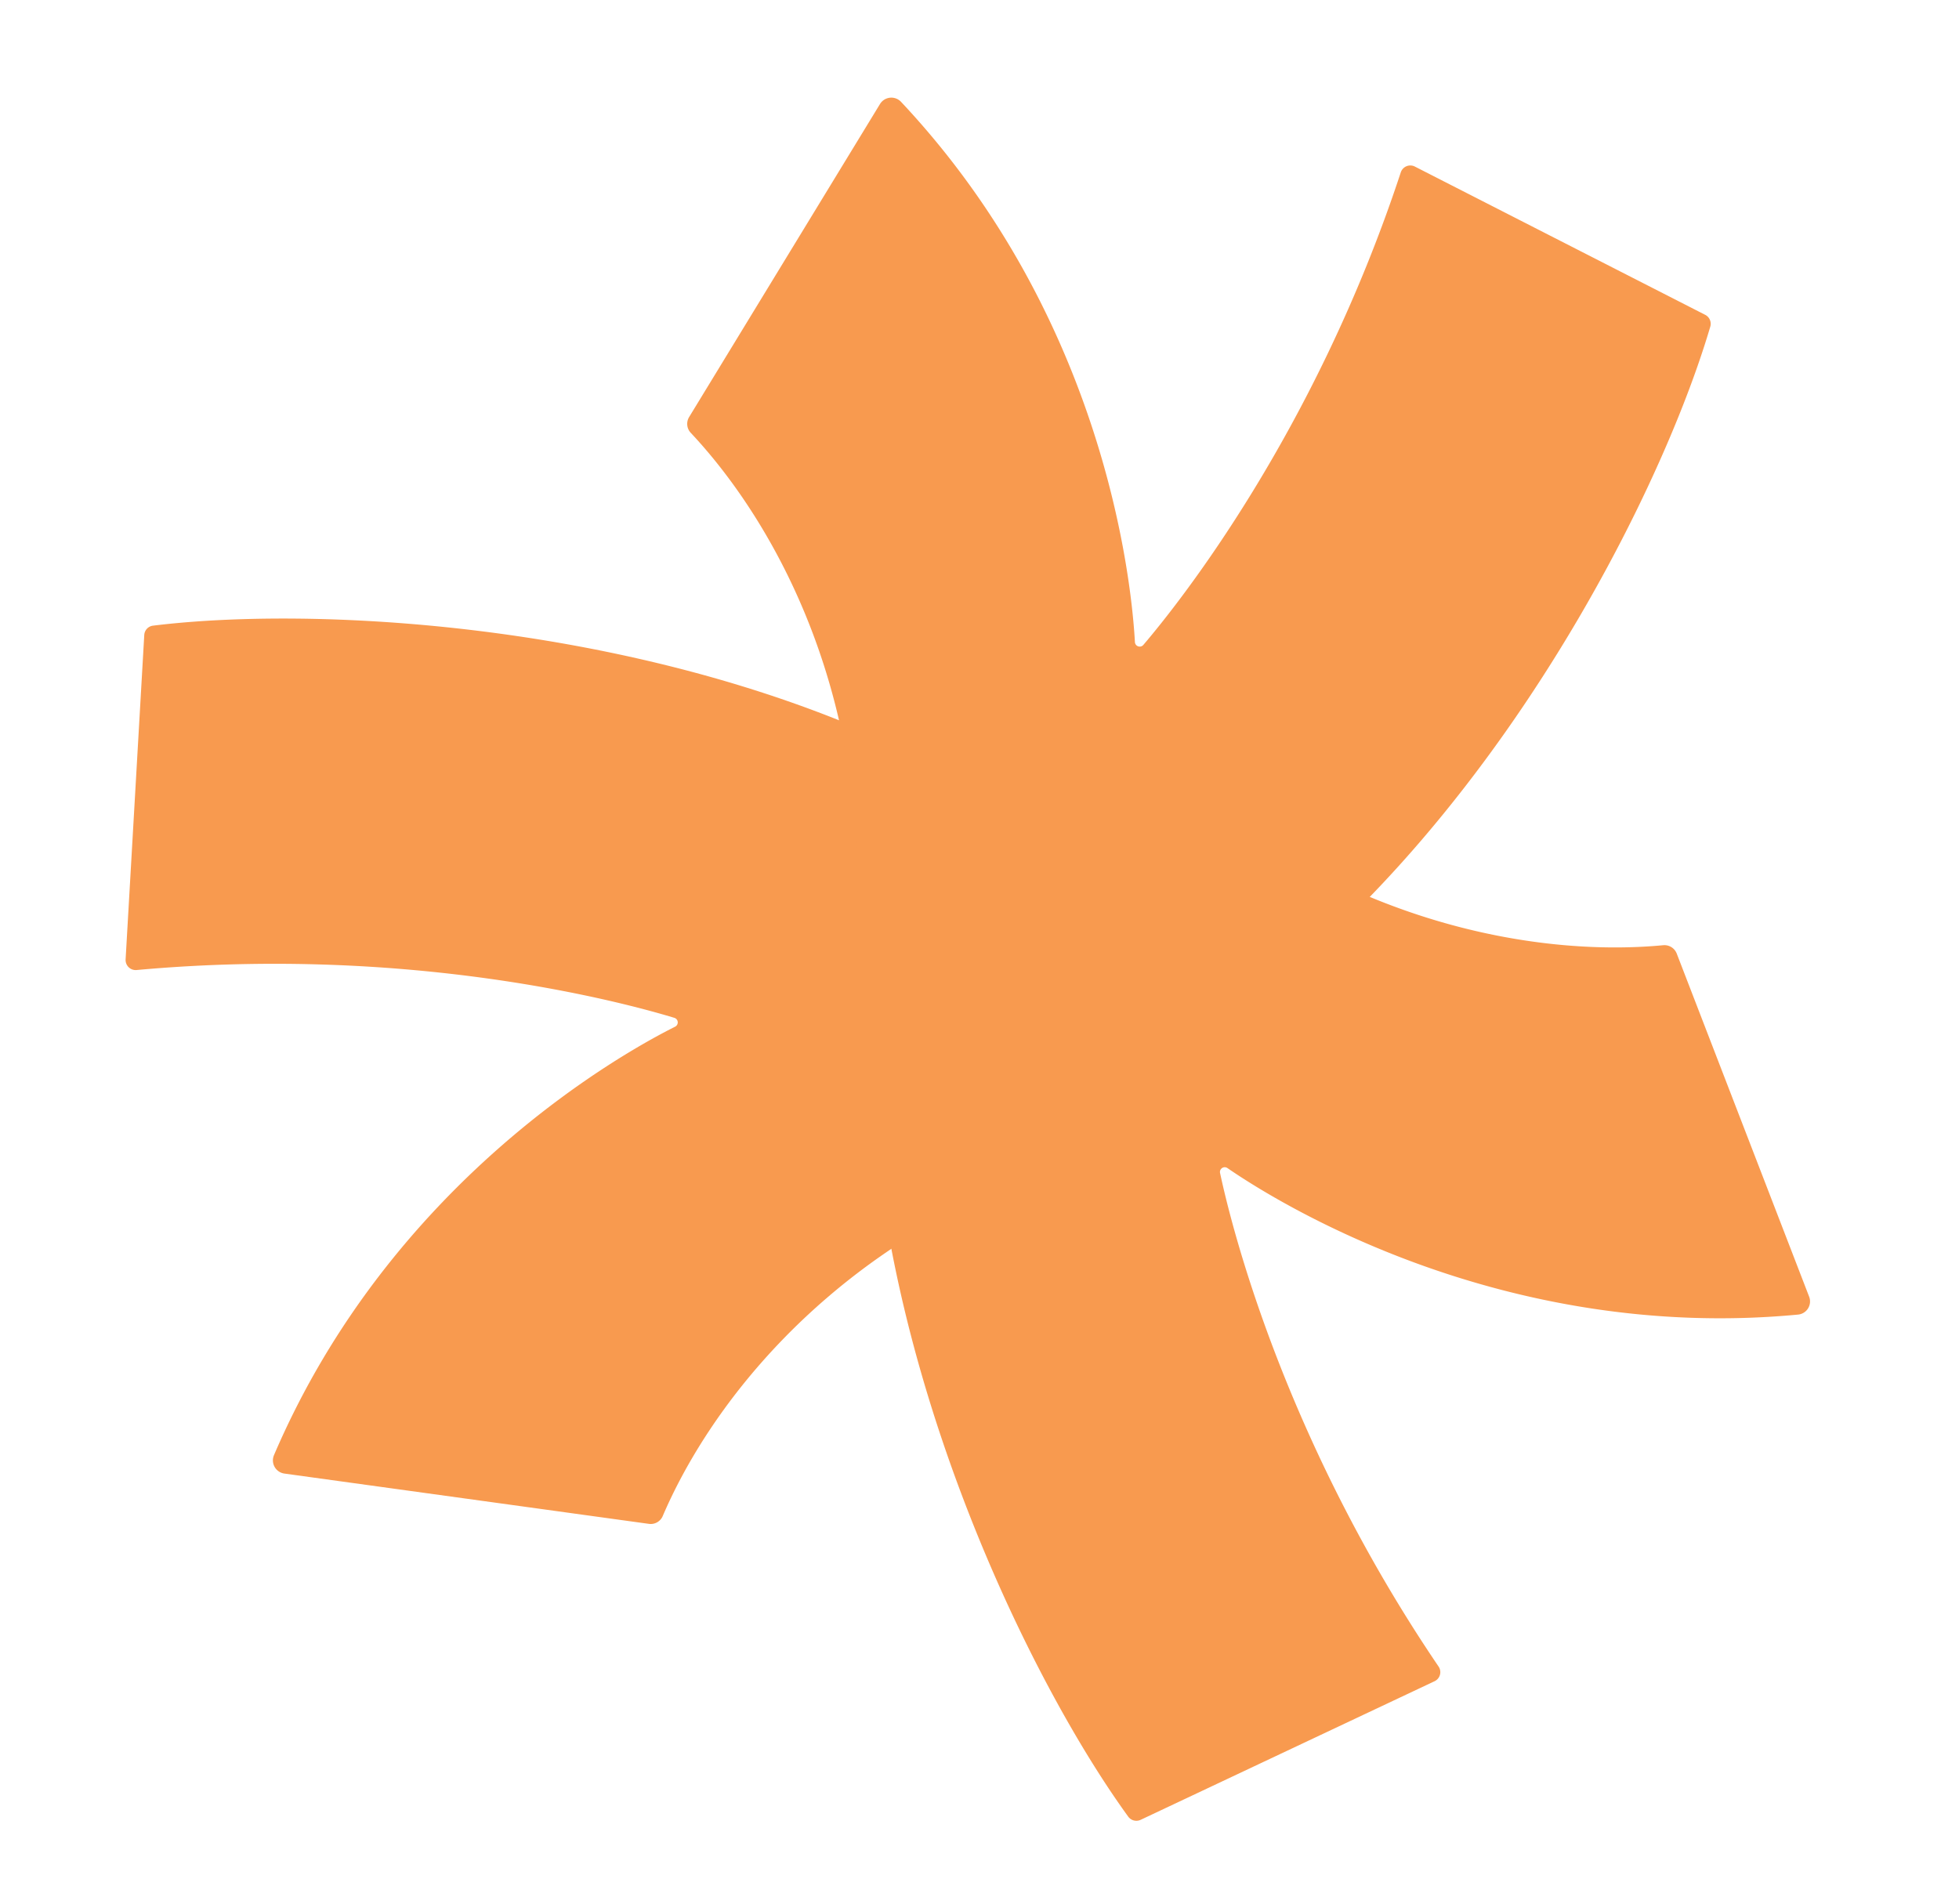
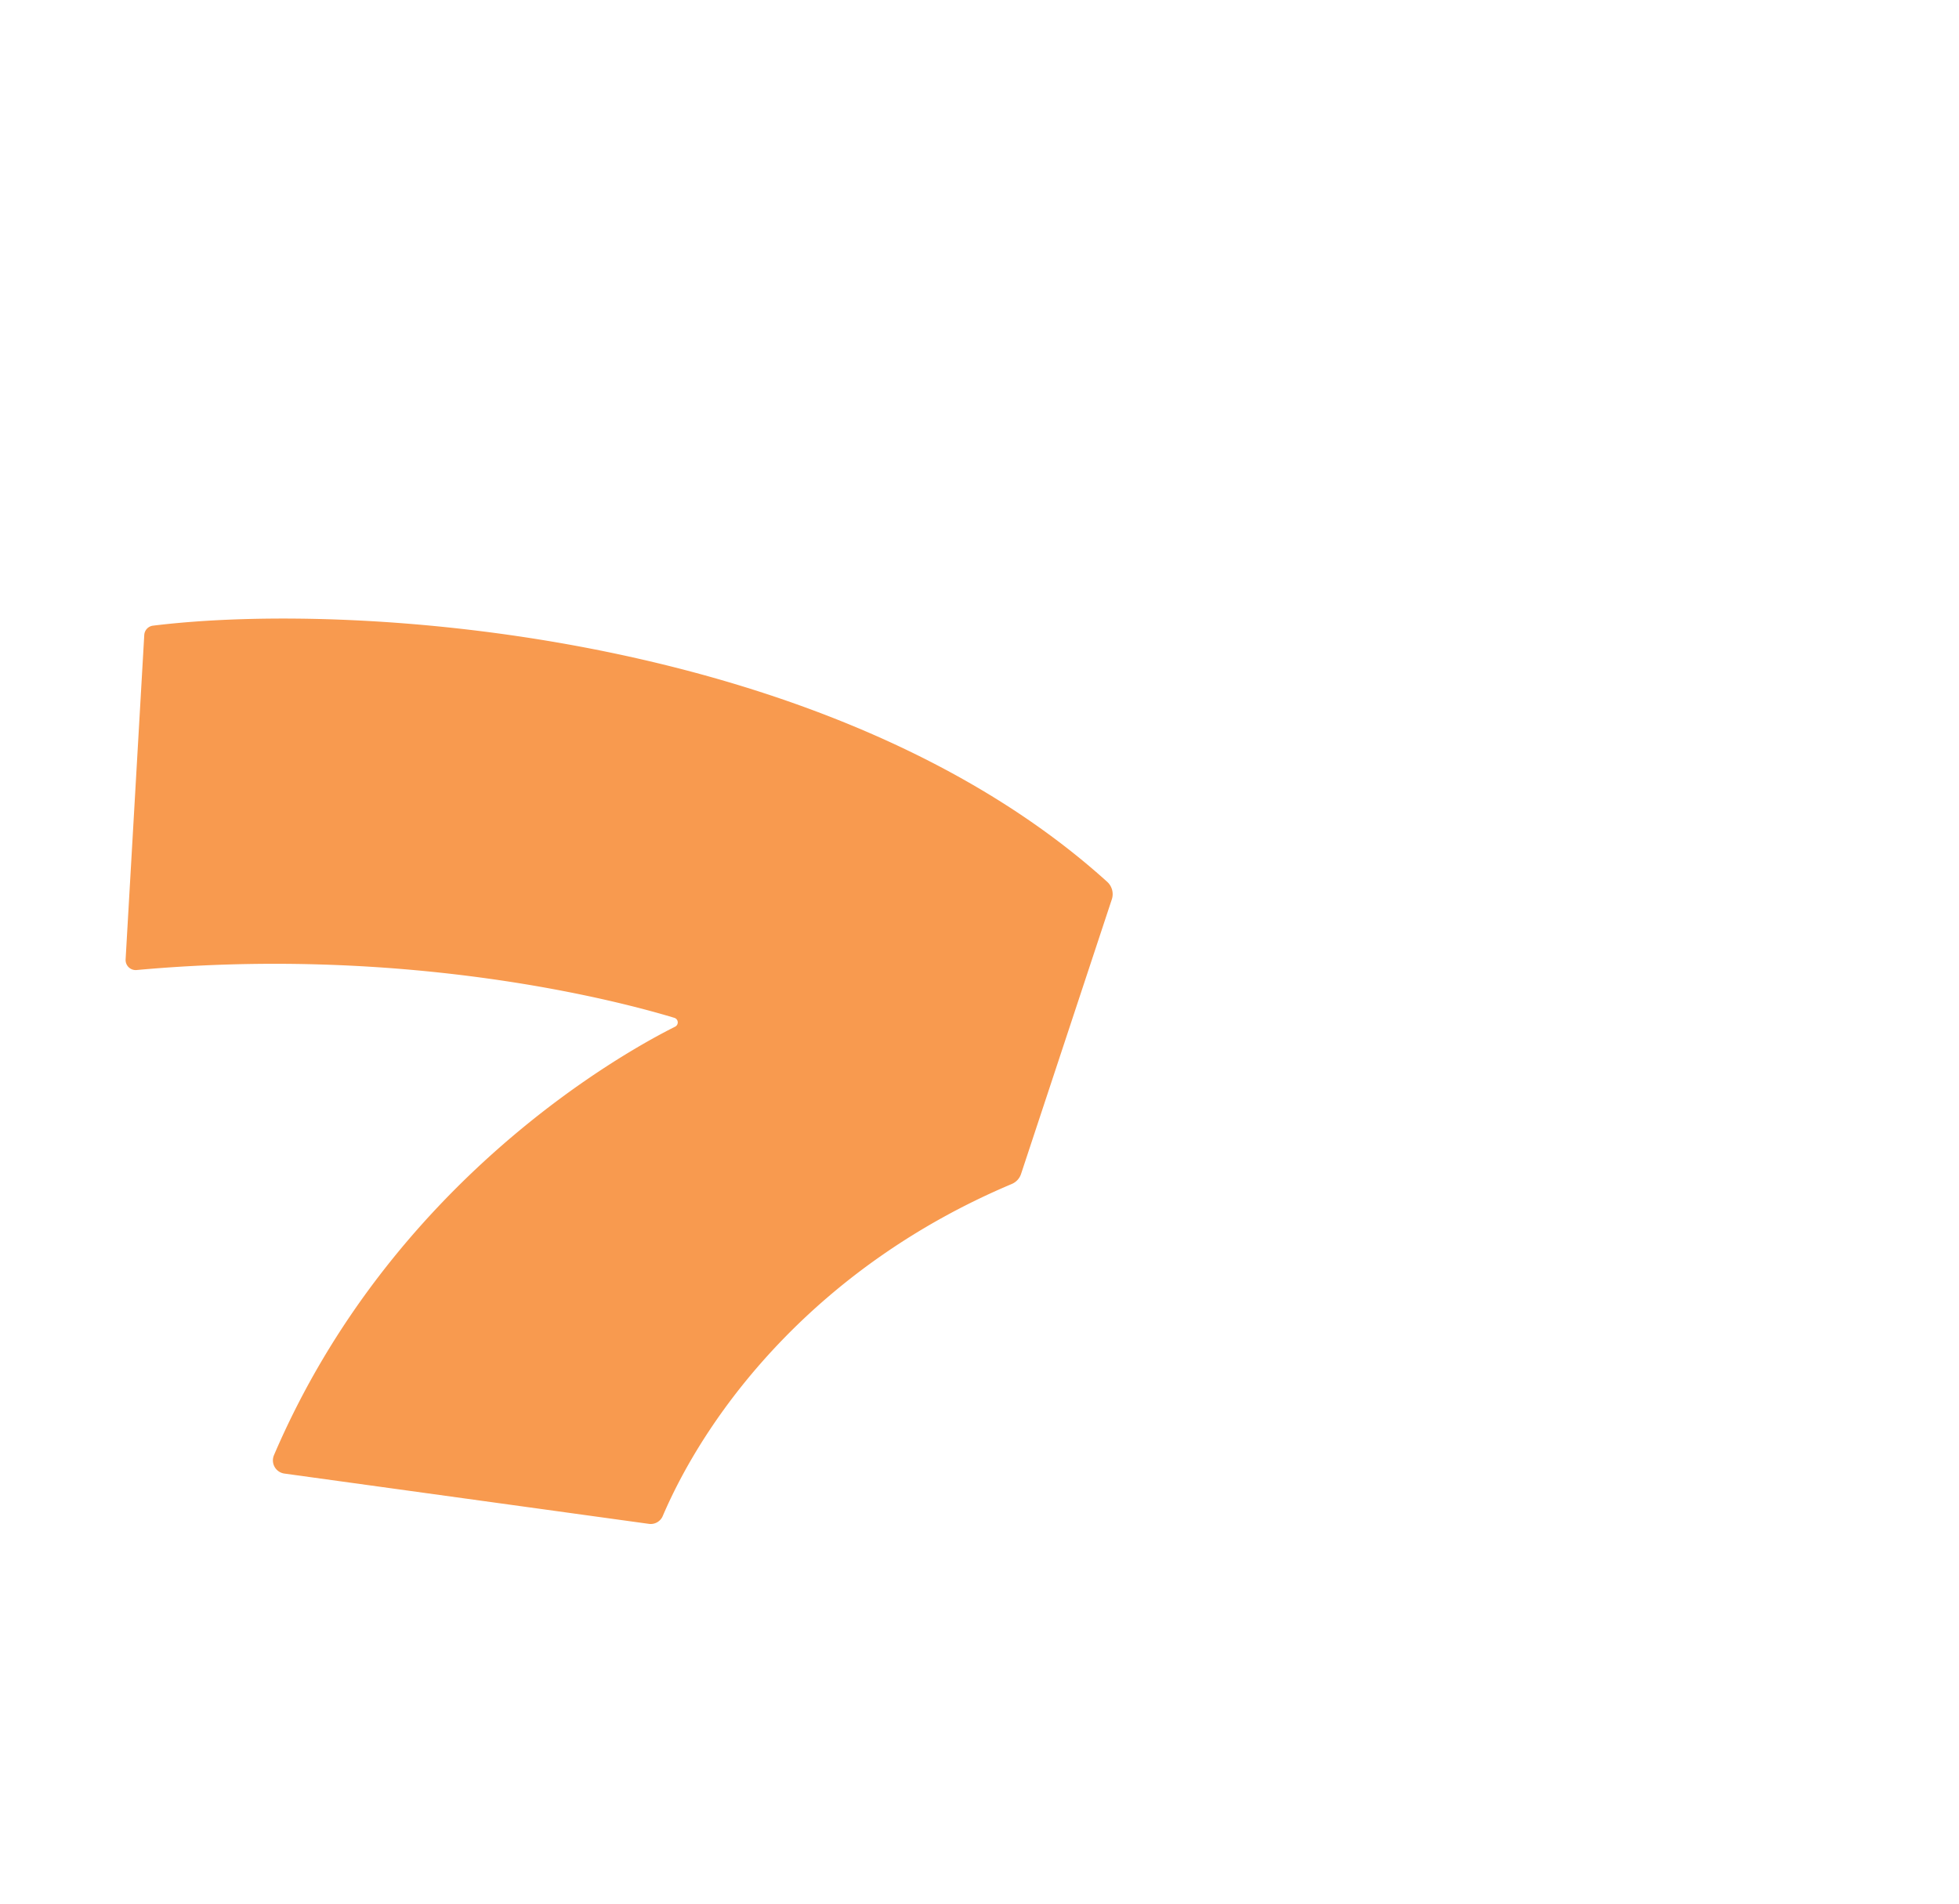
<svg xmlns="http://www.w3.org/2000/svg" width="993.952" height="965.957" viewBox="0 0 993.952 965.957">
  <defs>
    <clipPath id="clip-path">
      <path id="Path_34" data-name="Path 34" d="M0-2.185H851.2V-886.277H0Z" transform="translate(0 886.277)" fill="#f89a4f" />
    </clipPath>
  </defs>
  <g id="Group_131" data-name="Group 131" transform="translate(116.3 -0.304) rotate(98)">
    <g id="Group_126" data-name="Group 126" transform="translate(0 -886.277)" clip-path="url(#clip-path)">
      <g id="Group_123" data-name="Group 123" transform="translate(331.519 -0.001)">
-         <path id="Path_31" data-name="Path 31" d="M-.1-.245c13.583,56.922,12.969,148.765-41.3,241.825a8.467,8.467,0,0,0-.748,6.917L3.959,388.125a8.391,8.391,0,0,0,7.21,5.715C195.2,410.949,397.526,282.221,475.537,207.005a5.11,5.11,0,0,0,.728-6.482l-90.4-137.887a5.08,5.08,0,0,0-7.673-.956c-103.937,94.1-207.377,135.453-232.559,144.631a2.418,2.418,0,0,1-2.981-3.368c13.363-26.75,68.465-149.775,33.322-297.047a6.7,6.7,0,0,0-9.79-4.293L3.147-7.646A6.689,6.689,0,0,0-.1-.245" transform="translate(42.578 99.251)" fill="#f89a4f" />
-       </g>
+         </g>
      <g id="Group_124" data-name="Group 124" transform="translate(299.576 379.127)">
        <path id="Path_32" data-name="Path 32" d="M-1.068-.45c-56.354-15.274-136.377-59.722-191.5-151.914a8.382,8.382,0,0,0-5.687-3.964l-144.426-26.219a8.443,8.443,0,0,0-8.487,3.606C-455.179-25.374-440.509,214-412.481,318.526a5.066,5.066,0,0,0,5.316,3.74l164.334-13.539a5.124,5.124,0,0,0,4.549-6.288C-270.276,166.1-256.389,55.413-252.23,28.893a2.422,2.422,0,0,1,4.387-1.012c16.928,24.533,97.853,131.779,243.655,171.3A6.754,6.754,0,0,0,4.3,192.627L3.831,5.946a6.63,6.63,0,0,0-4.9-6.4" transform="translate(432.965 182.683)" fill="#f89a4f" />
      </g>
      <g id="Group_125" data-name="Group 125" transform="translate(-0.003 118.964)">
-         <path id="Path_33" data-name="Path 33" d="M-.458-1.248C36.255-46.934,109.189-102.758,215.7-116.72a8.449,8.449,0,0,0,5.92-3.647L303.9-242.594a8.463,8.463,0,0,0,.132-9.228C205.687-408.434-19-490.159-125.845-505.985a5.1,5.1,0,0,0-5.562,3.4l-53.988,156.324a5.092,5.092,0,0,0,3.911,6.68c137.518,24.835,233.068,81.61,255.626,95.979a2.43,2.43,0,0,1-.848,4.431C44.038-233.385-86.65-201.707-181.641-83.508a6.74,6.74,0,0,0,2.56,10.405L-8.283.708A6.649,6.649,0,0,0-.458-1.248" transform="translate(185.677 506.04)" fill="#f89a4f" />
-       </g>
+         </g>
    </g>
  </g>
</svg>